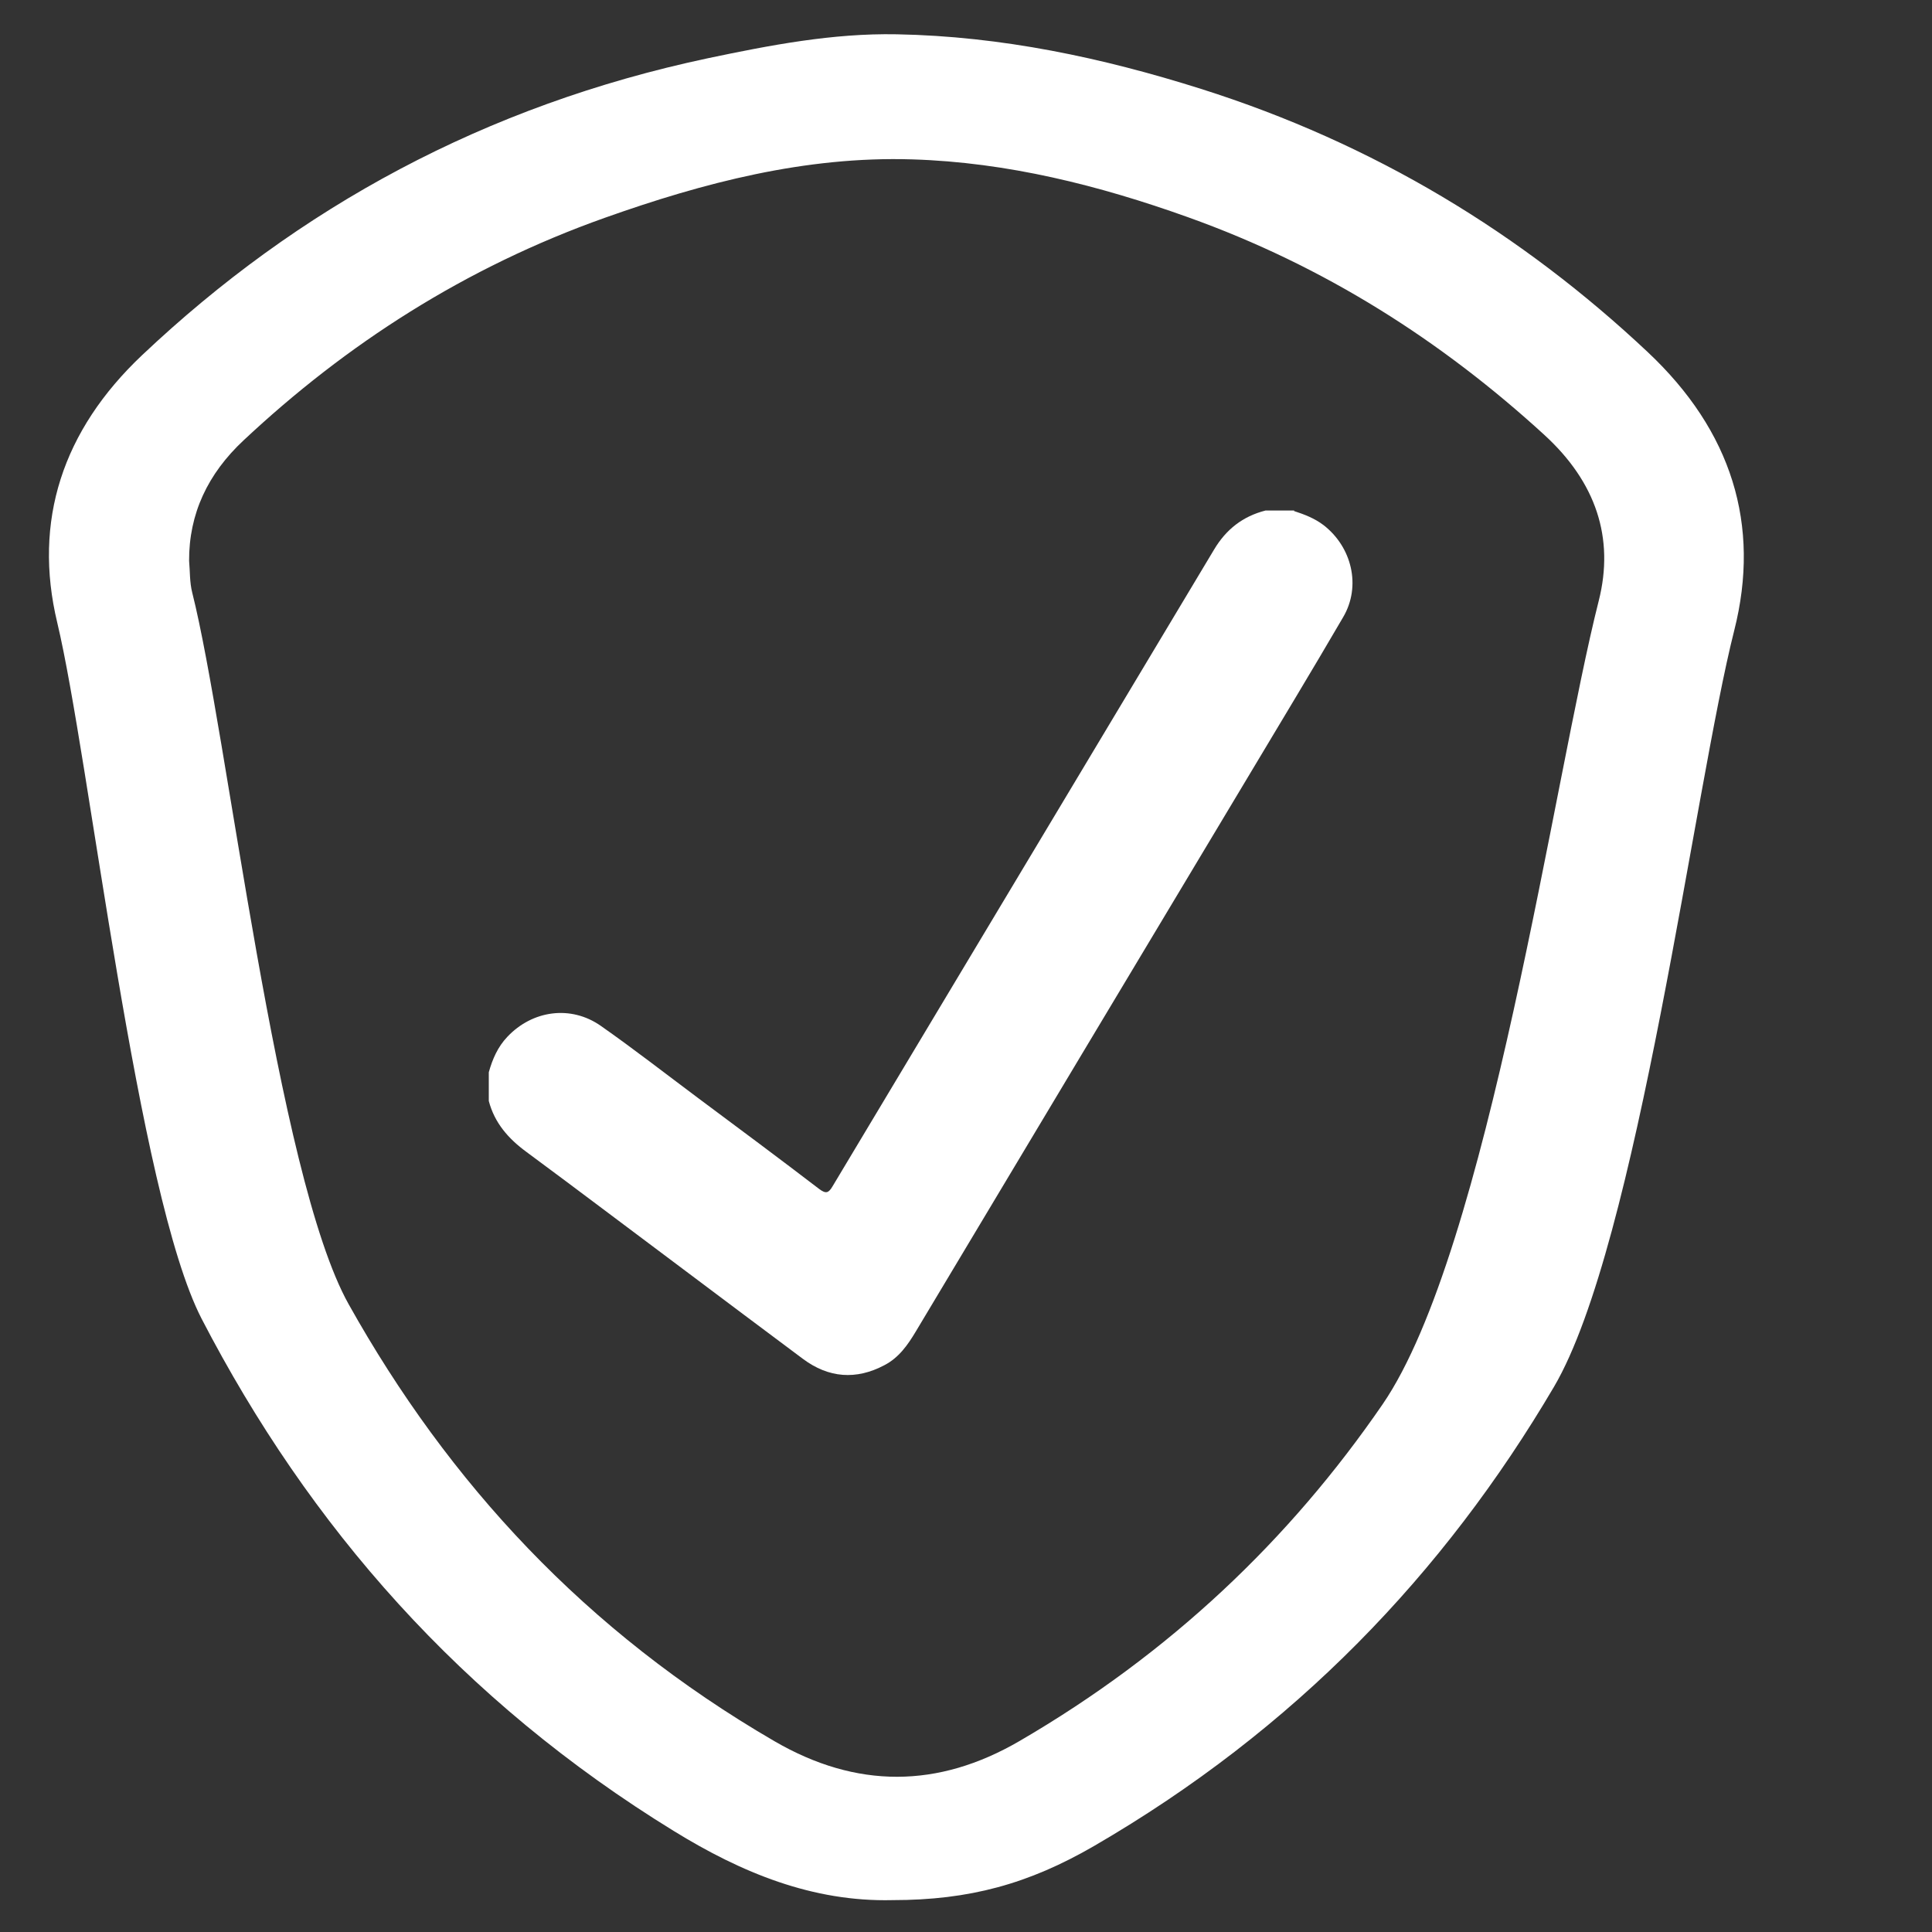
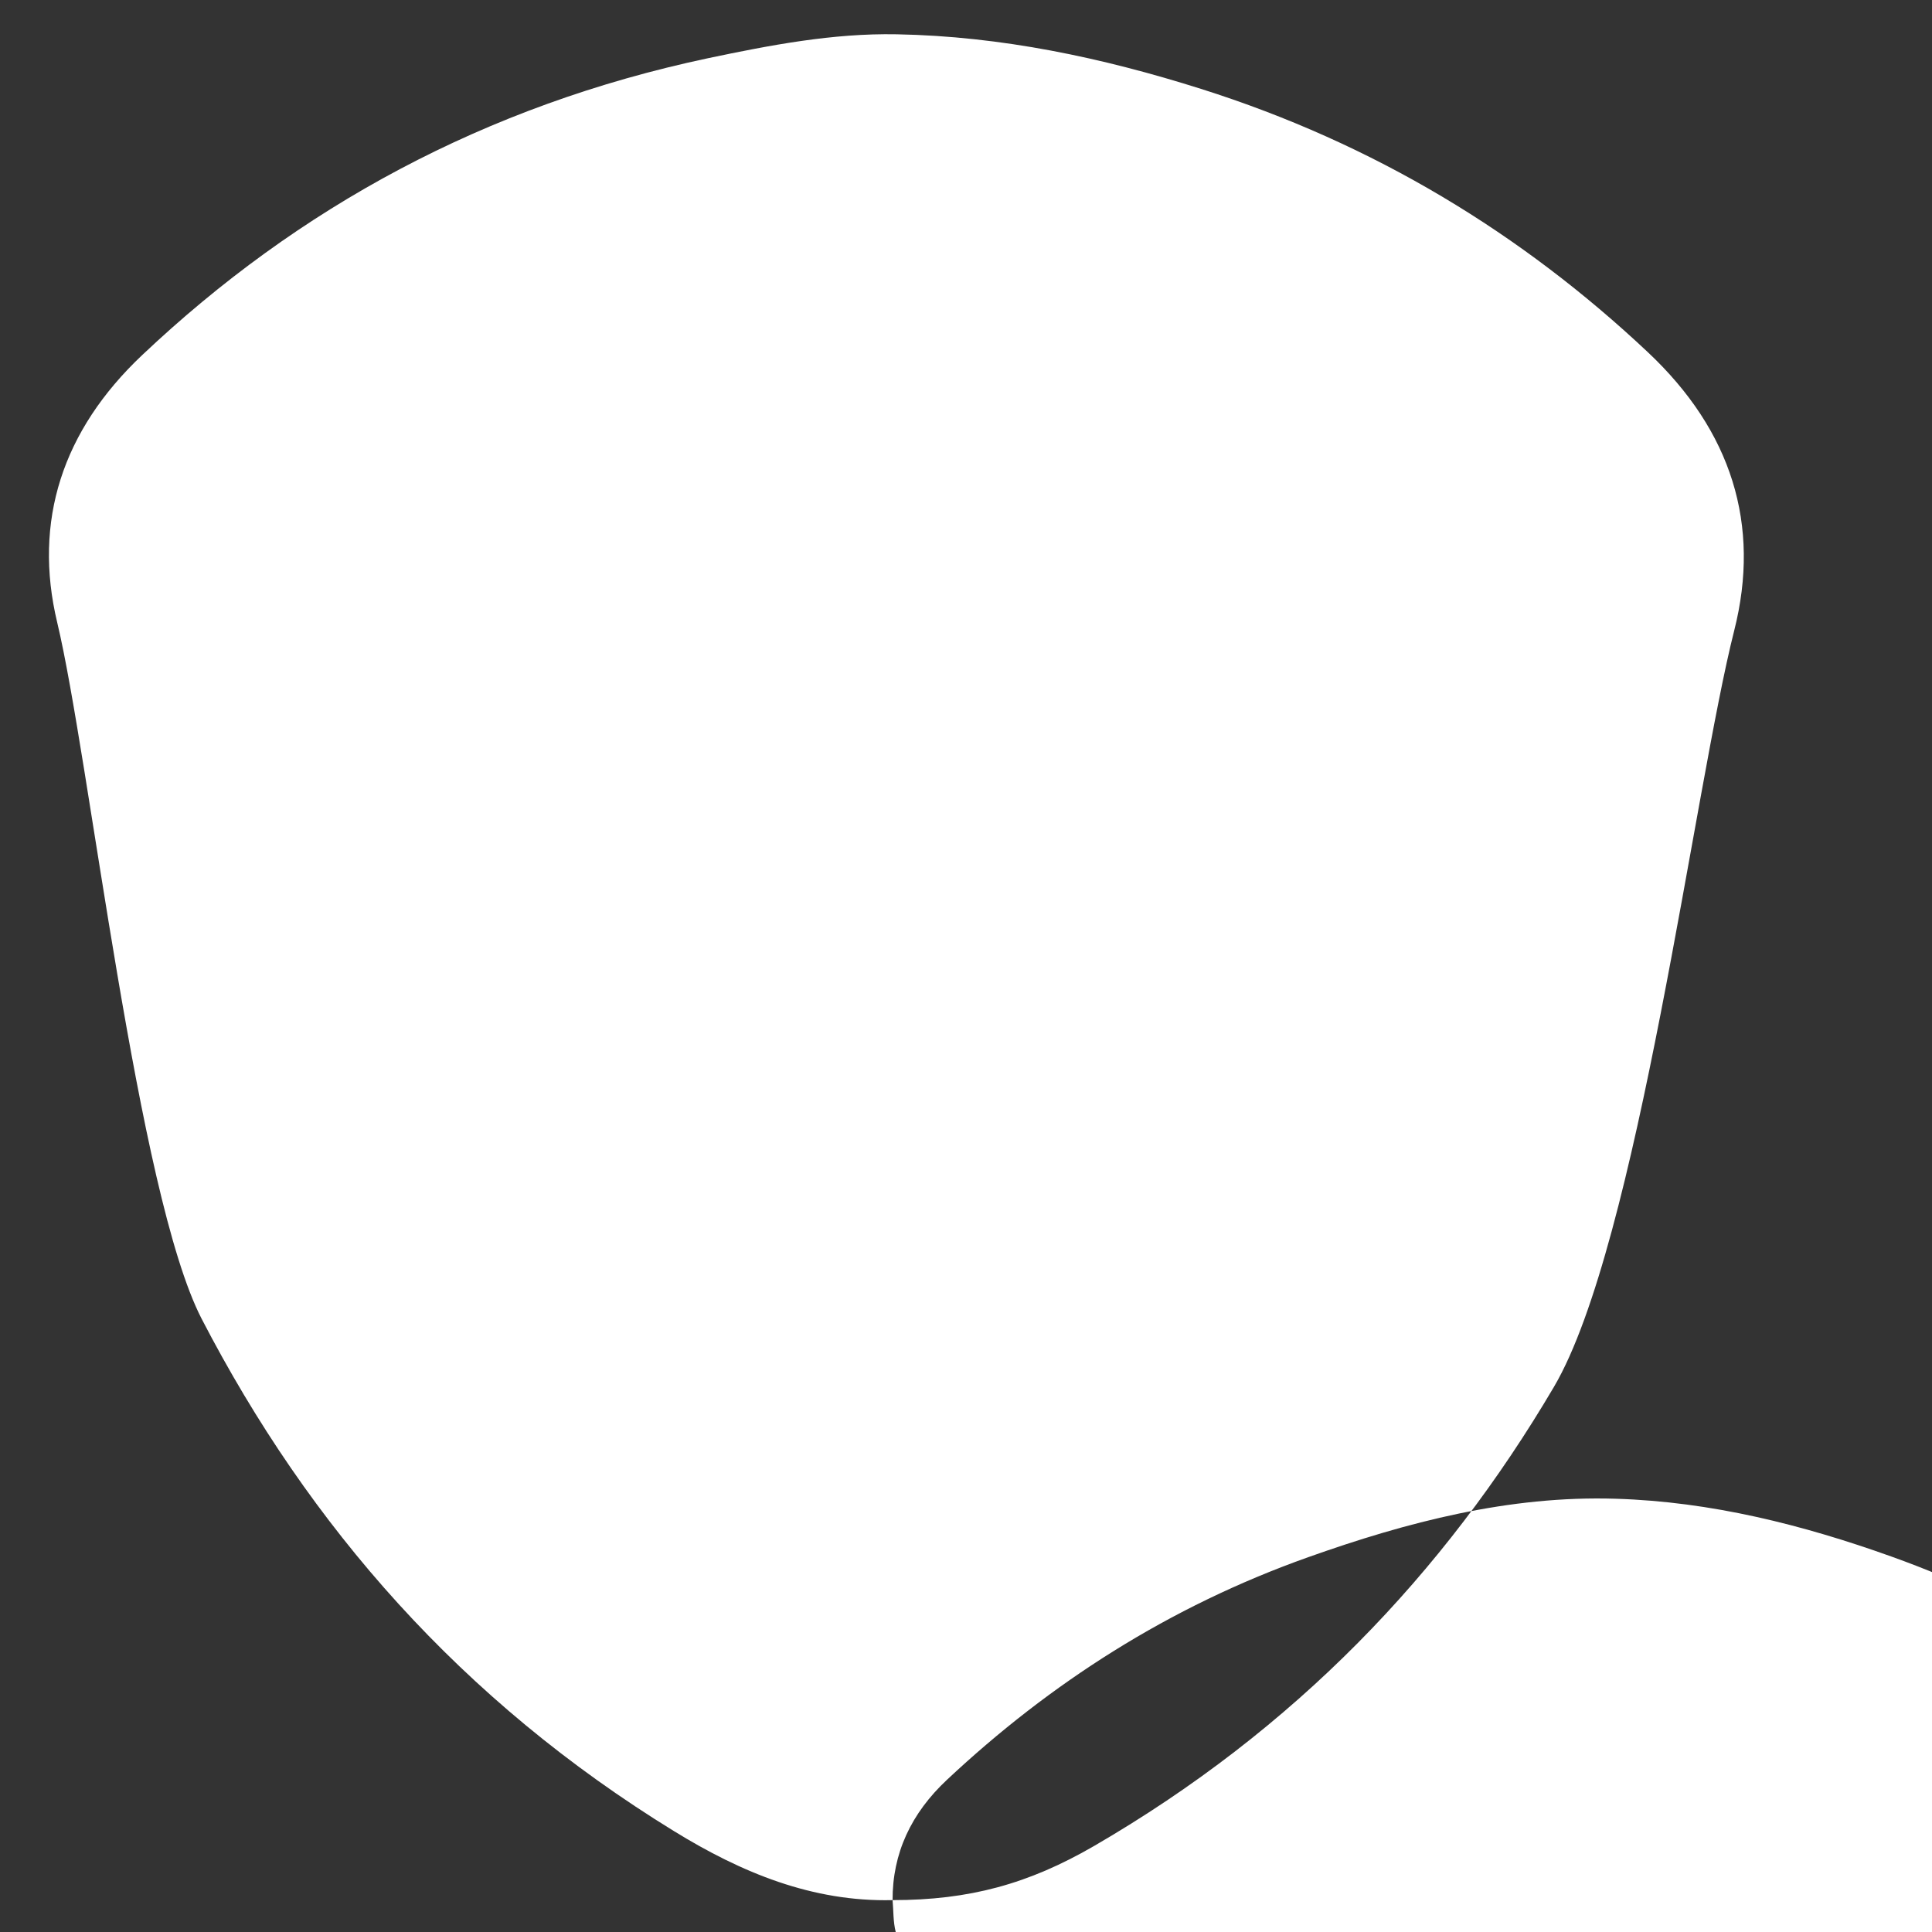
<svg xmlns="http://www.w3.org/2000/svg" id="Layer_1" data-name="Layer 1" viewBox="0 0 80 80">
  <rect x="0" y="0" width="80" height="80" fill="#333333" stroke="none" />
  <defs>
    <style>
      .cls-1 {
        fill: #fff;
      }
    </style>
  </defs>
  <g id="EyK2O9.tif">
-     <path class="cls-1" d="m36.96,78.68c-3.32.08-6.26-1.14-9.04-2.85-8.81-5.41-15.12-12.63-19.57-21.22-2.67-5.17-4.65-23.27-5.98-28.83-1.01-4.21.22-7.96,3.51-11.07,6.46-6.11,14.2-10.34,23.44-12.3,2.57-.54,5.16-1.04,7.81-.99,4.34.08,8.52.97,12.6,2.26,7.18,2.27,13.29,6,18.5,10.9,3.47,3.26,4.69,7.15,3.58,11.53-1.64,6.46-4,25.42-7.46,31.31-4.56,7.75-10.76,14.21-19.05,19.02-2.71,1.57-5.16,2.24-8.34,2.24ZM7.83,23.22c.04.44.02.89.13,1.32,1.46,5.79,3.49,24.14,6.48,29.47,4.13,7.38,9.81,13.55,17.63,18.09,3.39,1.97,6.77,1.96,10.15-.01,6.22-3.62,11.17-8.32,15.03-13.94,4.37-6.37,7.11-26.03,8.95-33.27.66-2.61-.12-4.92-2.25-6.87-4.25-3.89-9.09-6.99-14.77-9.02-3.66-1.31-7.46-2.27-11.4-2.39-4.43-.14-8.66.97-12.74,2.42-5.77,2.05-10.69,5.22-14.95,9.21-1.49,1.39-2.27,3.05-2.26,5Z" />
+     <path class="cls-1" d="m36.96,78.68c-3.32.08-6.26-1.14-9.04-2.85-8.81-5.41-15.12-12.63-19.57-21.22-2.67-5.17-4.65-23.27-5.98-28.83-1.01-4.21.22-7.96,3.51-11.07,6.46-6.11,14.2-10.34,23.44-12.3,2.57-.54,5.16-1.04,7.81-.99,4.34.08,8.52.97,12.6,2.26,7.18,2.27,13.29,6,18.5,10.9,3.47,3.26,4.69,7.15,3.58,11.53-1.64,6.46-4,25.42-7.46,31.31-4.56,7.75-10.76,14.21-19.05,19.02-2.71,1.57-5.16,2.24-8.34,2.24Zc.04.44.02.89.13,1.32,1.46,5.79,3.49,24.14,6.48,29.47,4.13,7.38,9.81,13.55,17.63,18.09,3.39,1.97,6.77,1.96,10.15-.01,6.22-3.62,11.17-8.32,15.03-13.94,4.37-6.37,7.11-26.03,8.95-33.27.66-2.61-.12-4.92-2.25-6.87-4.25-3.89-9.09-6.99-14.77-9.02-3.66-1.31-7.46-2.27-11.4-2.39-4.43-.14-8.66.97-12.74,2.42-5.77,2.05-10.69,5.22-14.95,9.21-1.49,1.39-2.27,3.05-2.26,5Z" />
  </g>
  <g id="gReXst.tif">
-     <path class="cls-1" d="m53.58,21.16c.43.14.85.3,1.22.58,1.18.91,1.57,2.53.82,3.81-1.3,2.23-2.64,4.44-3.96,6.65-4.58,7.64-9.16,15.28-13.73,22.92-.34.57-.71,1.1-1.31,1.41-1.17.62-2.31.53-3.37-.26-1.65-1.23-3.3-2.47-4.94-3.7-2.17-1.62-4.33-3.26-6.51-4.87-.75-.55-1.32-1.2-1.56-2.11v-1.19c.15-.54.37-1.05.77-1.47,1.04-1.1,2.63-1.32,3.87-.45,1.37.96,2.69,1.99,4.03,2.99,1.68,1.25,3.36,2.5,5.02,3.77.27.2.38.16.54-.11,5.26-8.79,10.54-17.58,15.8-26.37.5-.84,1.19-1.38,2.13-1.62h1.19Z" />
-   </g>
+     </g>
</svg>